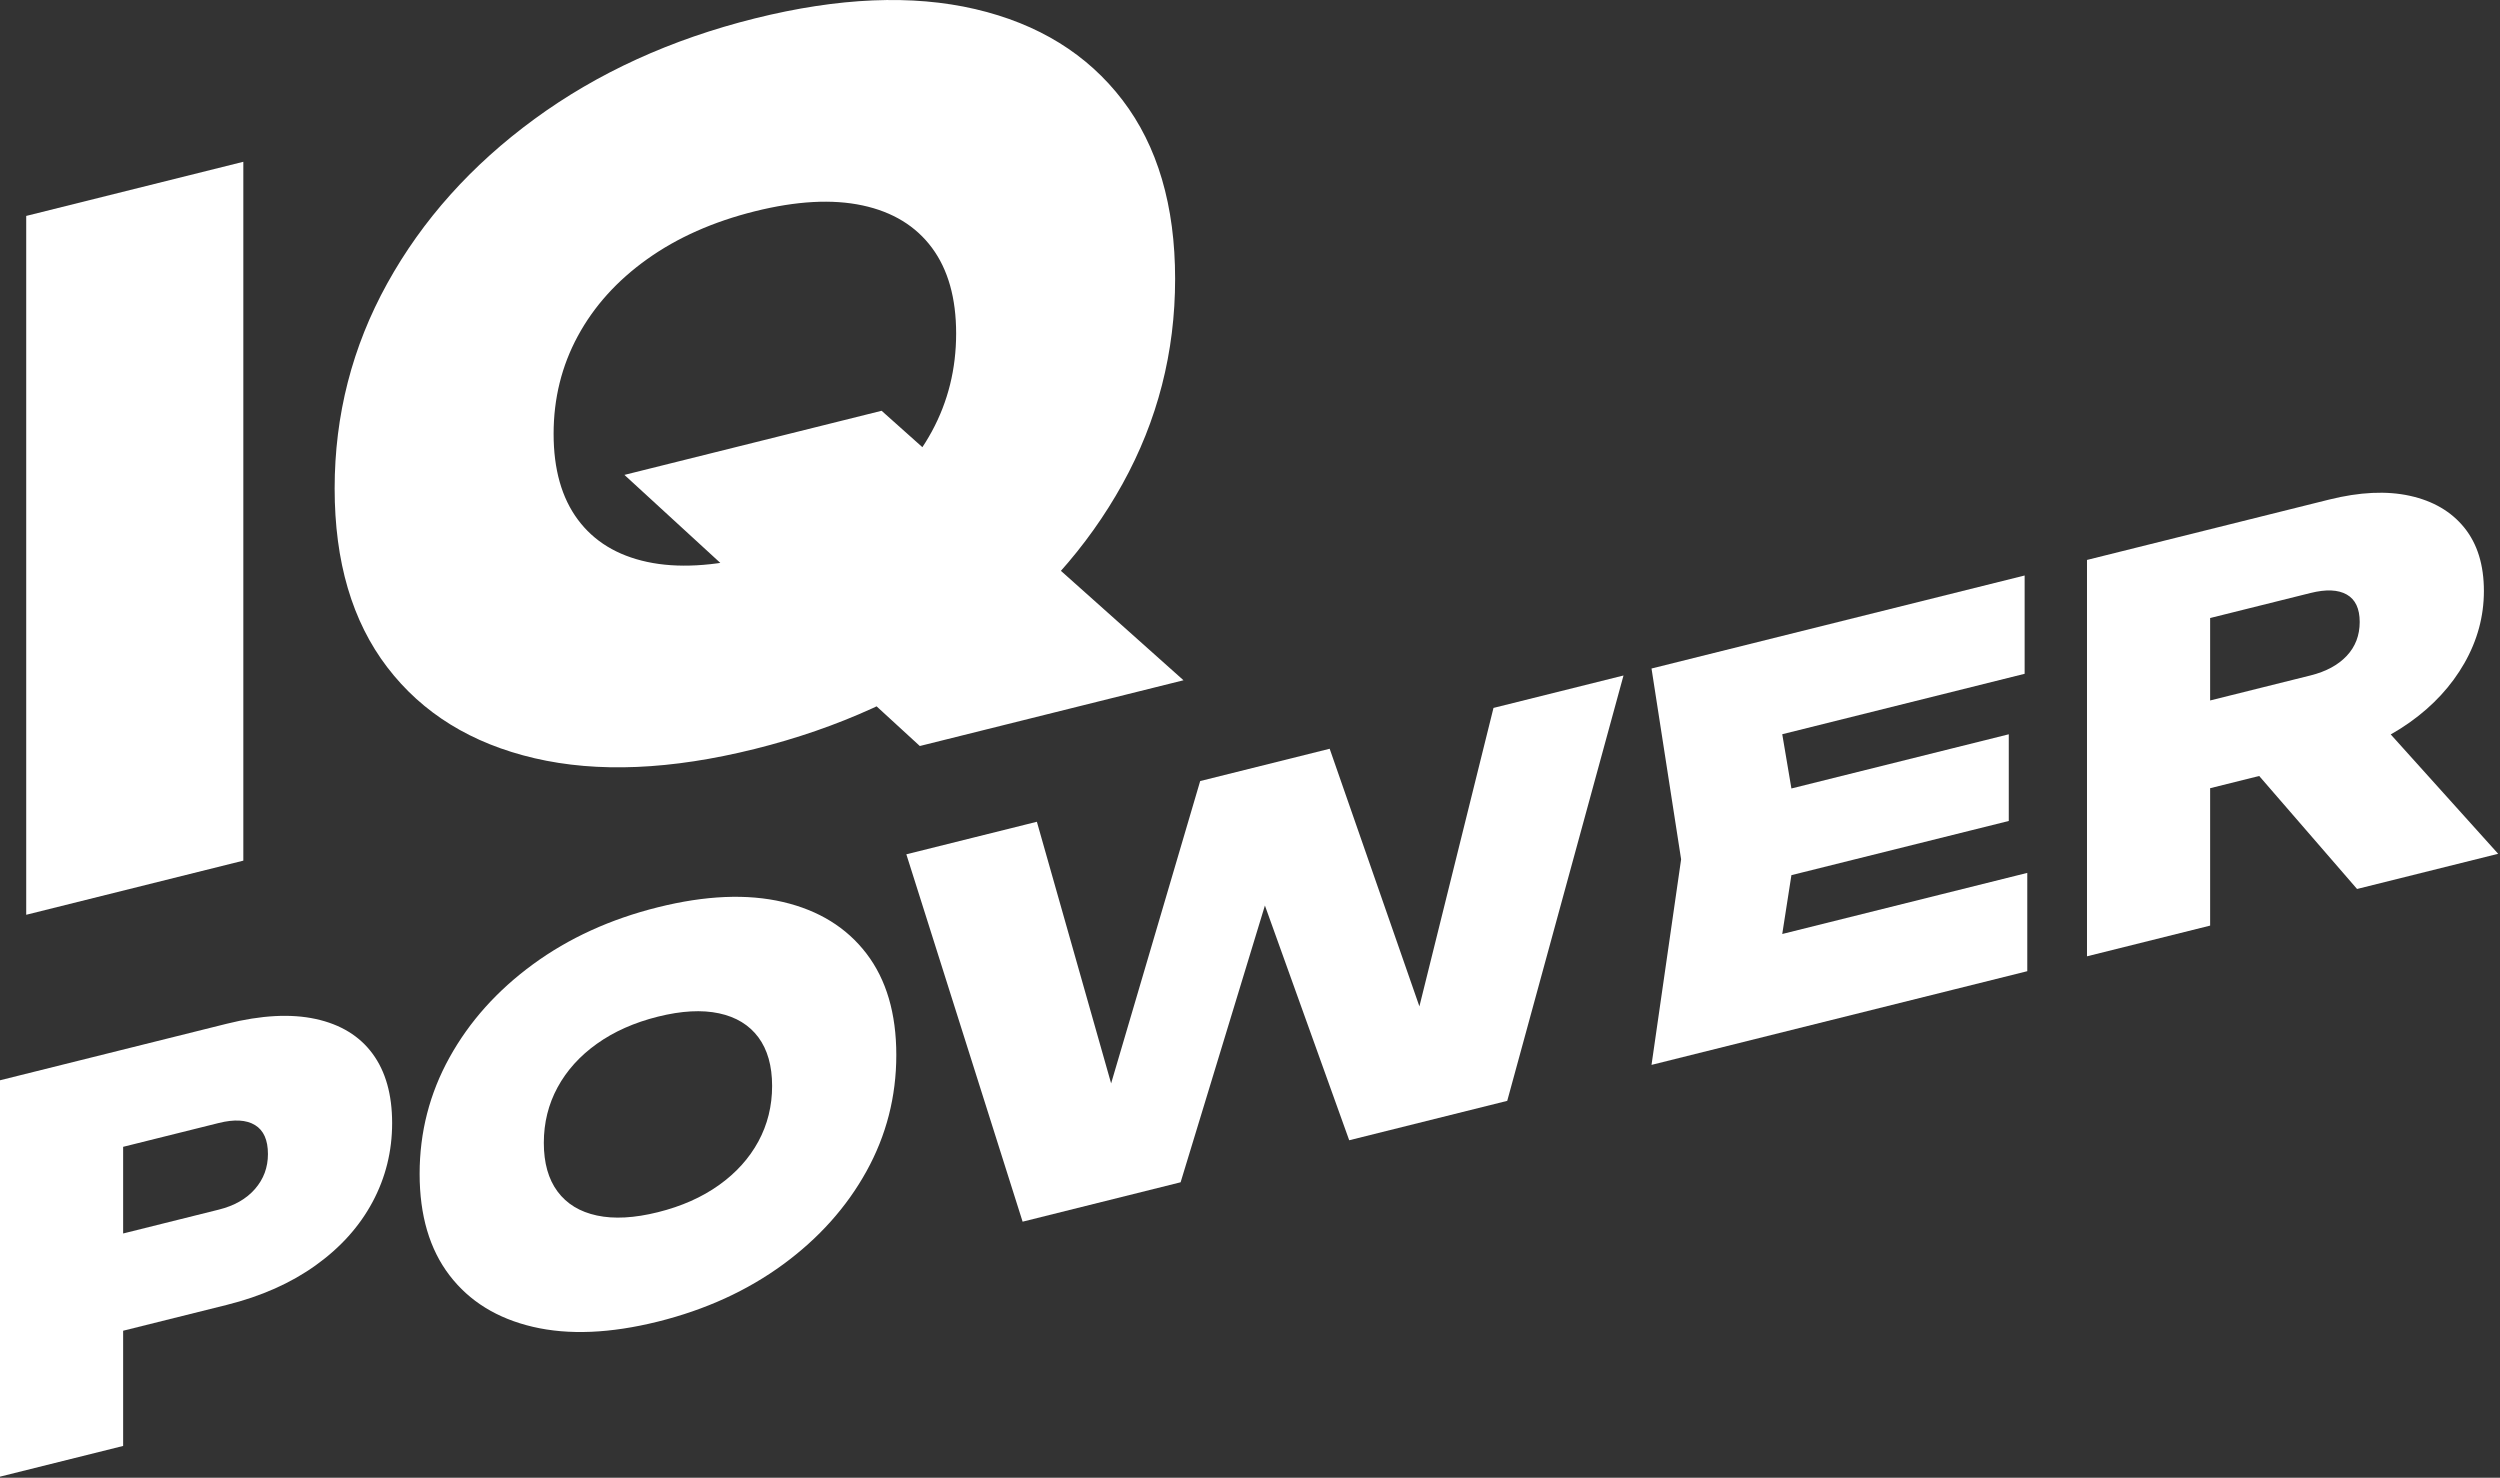
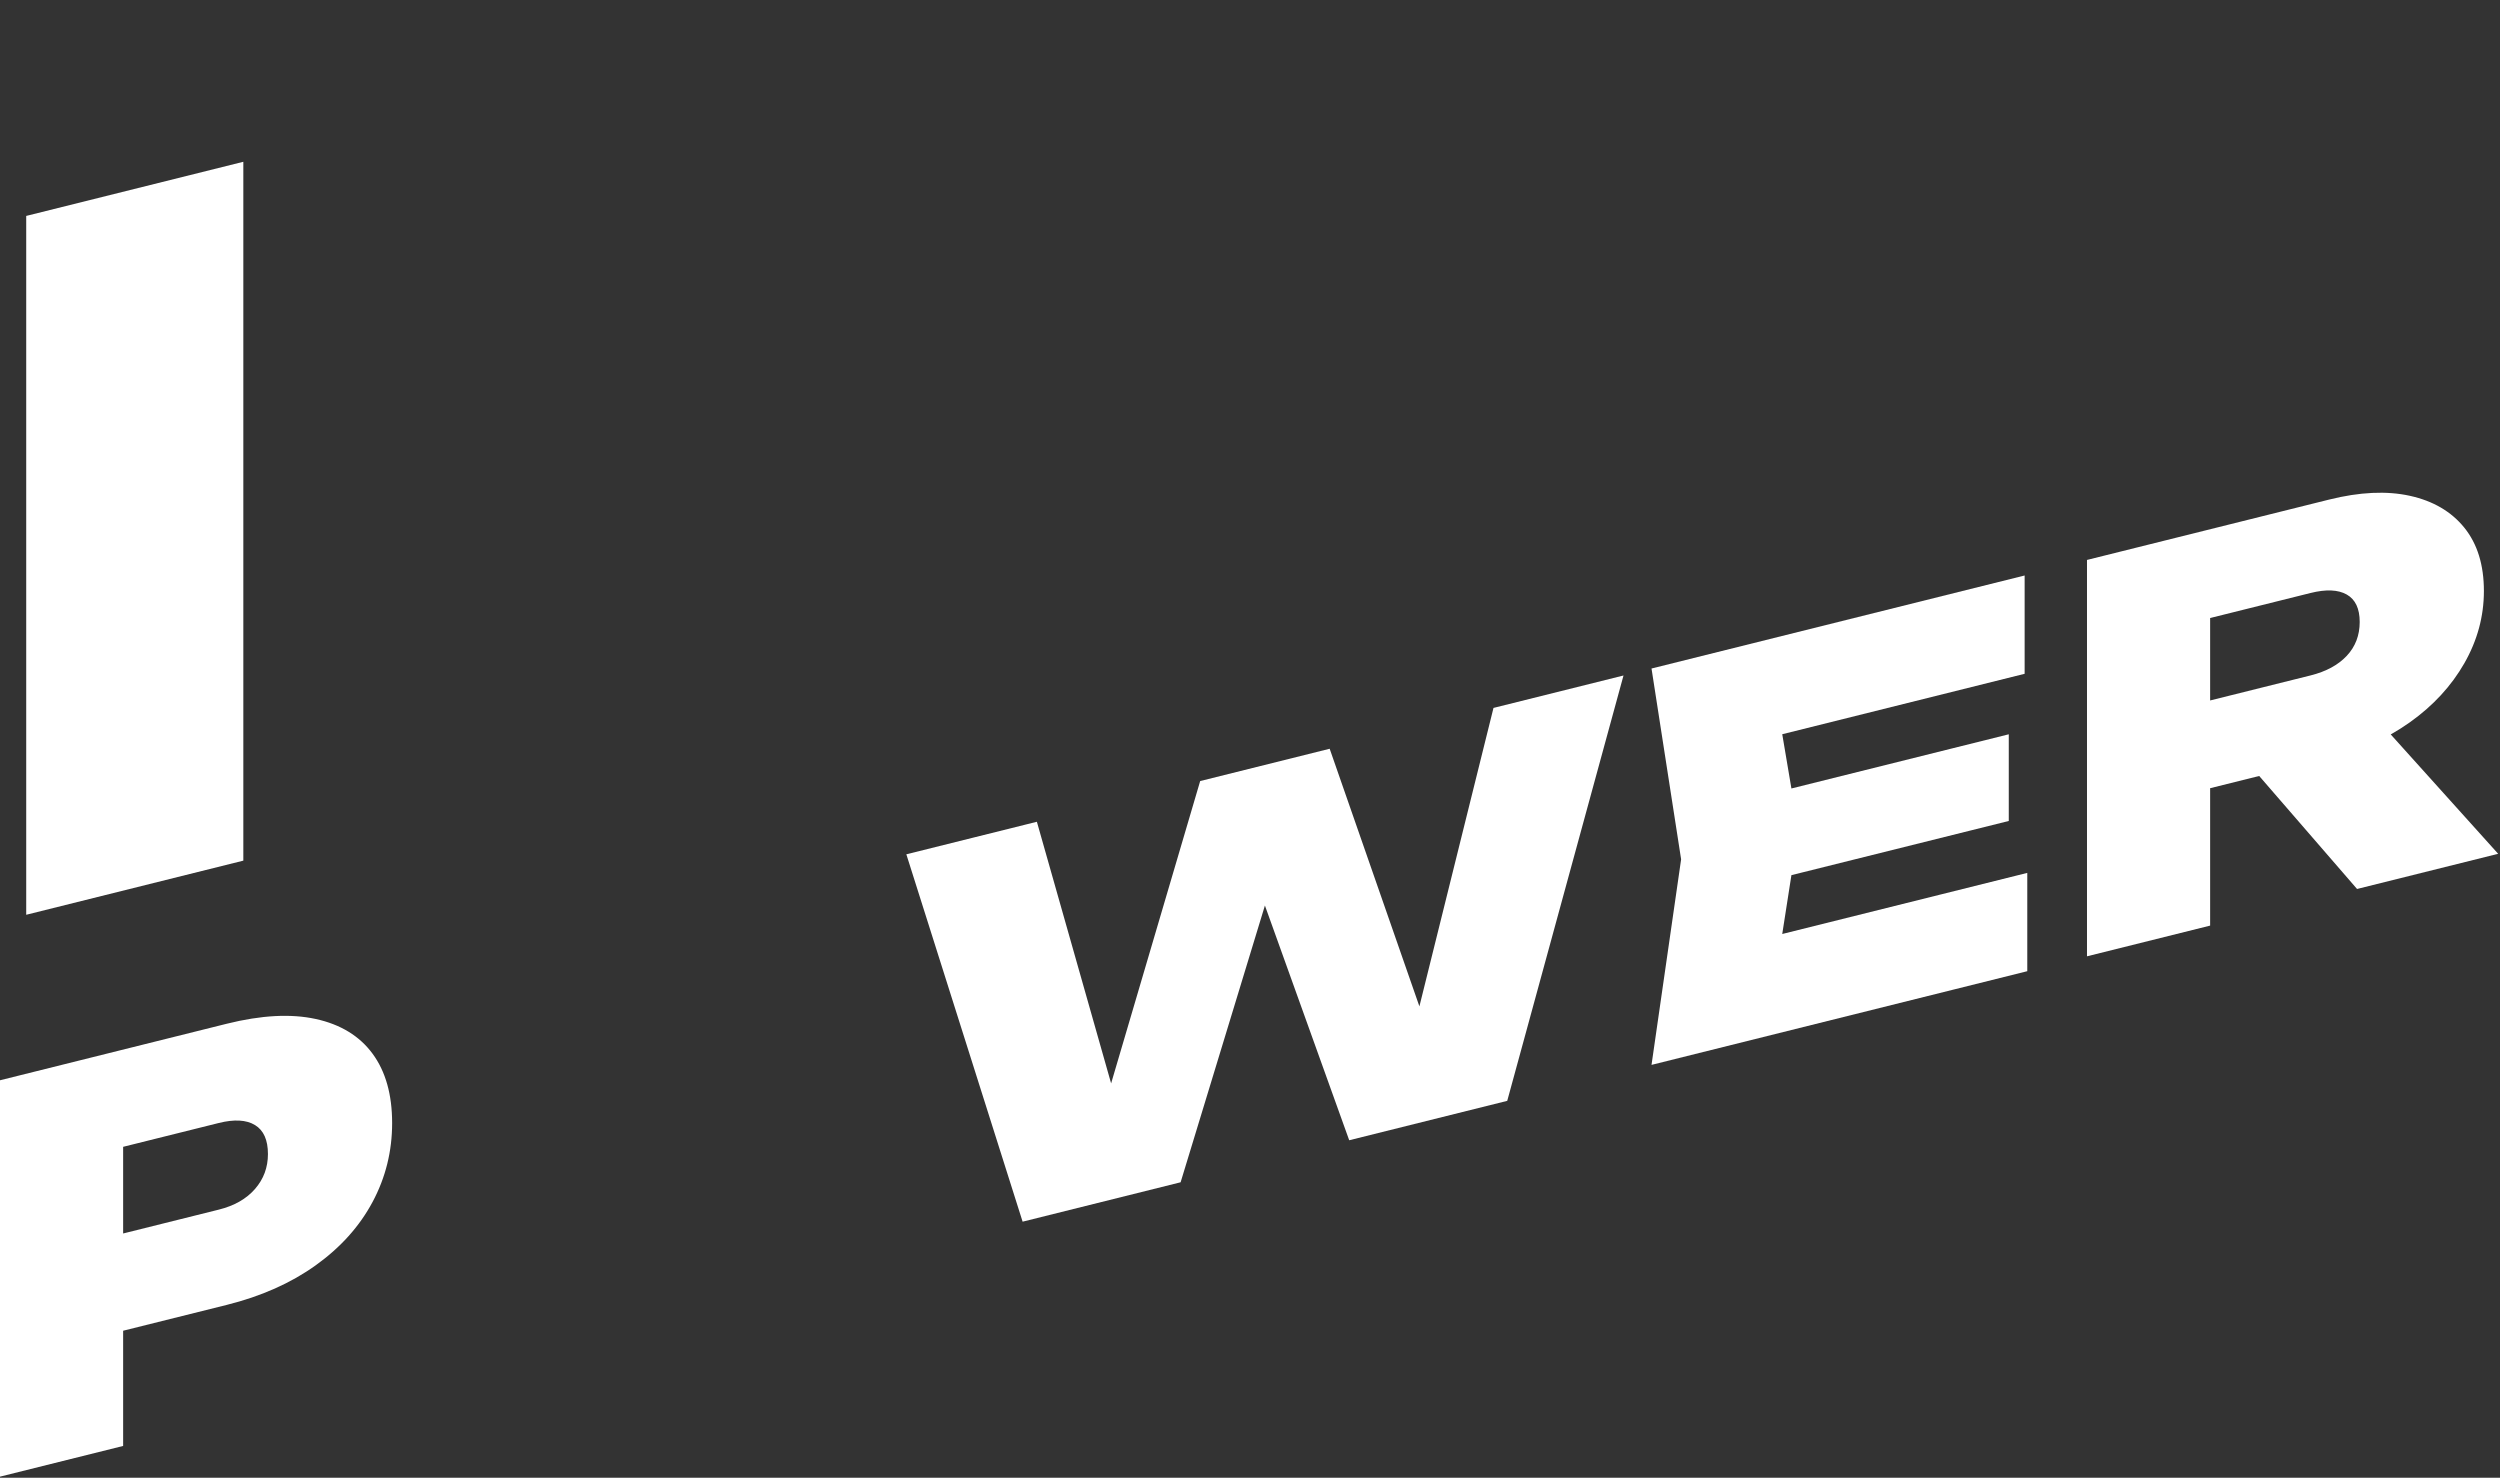
<svg xmlns="http://www.w3.org/2000/svg" width="472" height="279" viewBox="0 0 472 279" fill="none">
  <rect x="0" y="0" width="472" height="279" fill="#333333" stroke="none" />
  <path d="M42.804 193.285C49.323 191.66 54.927 191.36 59.616 192.385C64.307 193.41 67.881 195.598 70.343 198.941C72.803 202.285 74.035 206.649 74.035 212.04C74.035 217.362 72.803 222.325 70.343 226.927C67.881 231.533 64.307 235.517 59.616 238.882C54.927 242.246 49.323 244.74 42.804 246.366L10.776 254.351V235.992L41.307 228.378C44.235 227.65 46.512 226.353 48.141 224.481C49.771 222.614 50.587 220.414 50.587 217.886C50.587 215.225 49.771 213.398 48.141 212.409C46.512 211.419 44.235 211.289 41.307 212.02L12.771 219.131L23.248 205.942V272.995L0 278.791V203.957L42.804 193.285Z" fill="white" />
-   <path d="M124.223 228.861C128.679 227.75 132.52 226.045 135.748 223.742C138.972 221.442 141.451 218.696 143.183 215.503C144.908 212.314 145.775 208.822 145.775 205.029C145.775 201.237 144.908 198.177 143.183 195.846C141.451 193.518 138.972 192.005 135.748 191.315C132.52 190.623 128.679 190.831 124.223 191.941C119.769 193.054 115.926 194.759 112.698 197.062C109.471 199.362 106.994 202.111 105.265 205.301C103.535 208.493 102.673 211.983 102.673 215.775C102.673 219.567 103.535 222.63 105.265 224.958C106.994 227.286 109.471 228.799 112.698 229.488C115.926 230.181 119.769 229.974 124.223 228.861ZM124.223 249.518C115.245 251.754 107.378 252.087 100.627 250.509C93.874 248.932 88.617 245.687 84.861 240.771C81.103 235.852 79.225 229.471 79.225 221.622C79.225 213.773 81.103 206.453 84.861 199.662C88.617 192.874 93.874 187.005 100.627 182.061C107.378 177.121 115.245 173.525 124.223 171.289C133.203 169.048 141.07 168.717 147.821 170.294C154.572 171.874 159.827 175.119 163.587 180.033C167.344 184.951 169.222 191.334 169.222 199.182C169.222 207.031 167.344 214.353 163.587 221.142C159.827 227.932 154.572 233.799 147.821 238.743C141.07 243.685 133.203 247.276 124.223 249.518Z" fill="white" />
  <path d="M271.794 200.947L264.808 202.788L281.971 133.655L306.518 127.533L284.566 207.841L254.73 215.28L234.176 158.043L243.456 155.729L222.9 223.214L193.069 230.653L171.117 161.293L195.761 155.149L212.924 215.624L206.04 217.242L226.593 147.463L251.041 141.365L271.794 200.947Z" fill="white" />
  <path d="M379.256 138.634V155L323.681 168.853V152.489L379.256 138.634ZM339.544 156.717L334.855 186.821L325.778 179.008L382.75 164.802V183.362L311.807 201.05L317.395 162.241L311.807 126.216L382.251 108.653V127.213L325.778 141.293L334.855 128.952L339.544 156.717Z" fill="white" />
  <path d="M420.068 139.037L445.911 132.593L471.652 161.196L445.011 167.838L420.068 139.037ZM410.088 134.04L436.231 127.521C439.156 126.792 441.436 125.559 443.067 123.822C444.695 122.088 445.511 119.957 445.511 117.426C445.511 114.899 444.695 113.174 443.067 112.248C441.436 111.325 439.156 111.226 436.231 111.957L406.799 119.295L417.274 105.907V174.754L394.025 180.551V105.717L439.725 94.324C445.511 92.881 450.6 92.642 454.989 93.609C459.38 94.578 462.805 96.583 465.268 99.63C467.727 102.676 468.96 106.658 468.96 111.579C468.96 116.369 467.727 120.917 465.268 125.223C462.805 129.526 459.38 133.242 454.989 136.365C450.6 139.49 445.511 141.773 439.725 143.217L410.088 150.603V134.04Z" fill="white" />
  <path d="M4.949 40.766L45.94 30.545V162.489L4.949 172.71V40.766Z" fill="white" />
-   <path d="M117.89 89.66L166.447 77.555L223.446 128.435L173.661 140.847L117.89 89.66ZM142.519 104.982C150.377 103.023 157.15 100.018 162.839 95.959C168.528 91.903 172.896 87.059 175.946 81.433C178.995 75.806 180.519 69.648 180.519 62.963C180.519 56.278 178.995 50.885 175.946 46.774C172.896 42.67 168.528 40.003 162.839 38.783C157.15 37.563 150.377 37.933 142.519 39.891C134.662 41.851 127.887 44.859 122.203 48.915C116.511 52.971 112.143 57.818 109.096 63.442C106.045 69.072 104.521 75.227 104.521 81.911C104.521 88.596 106.045 93.994 109.096 98.099C112.143 102.207 116.511 104.871 122.203 106.092C127.887 107.312 134.662 106.941 142.519 104.982ZM142.519 141.399C126.687 145.344 112.818 145.93 100.916 143.152C89.009 140.375 79.743 134.652 73.118 125.982C66.49 117.315 63.18 106.062 63.18 92.219C63.18 78.383 66.49 65.475 73.118 53.502C79.743 41.527 89.009 31.183 100.916 22.467C112.818 13.755 126.687 7.422 142.519 3.475C158.352 -0.473 172.222 -1.055 184.127 1.719C196.03 4.5 205.296 10.225 211.924 18.894C218.547 27.563 221.863 38.819 221.863 52.655C221.863 66.496 218.547 79.403 211.924 91.374C205.296 103.35 196.03 113.692 184.127 122.407C172.222 131.119 158.352 137.45 142.519 141.399Z" fill="white" />
</svg>